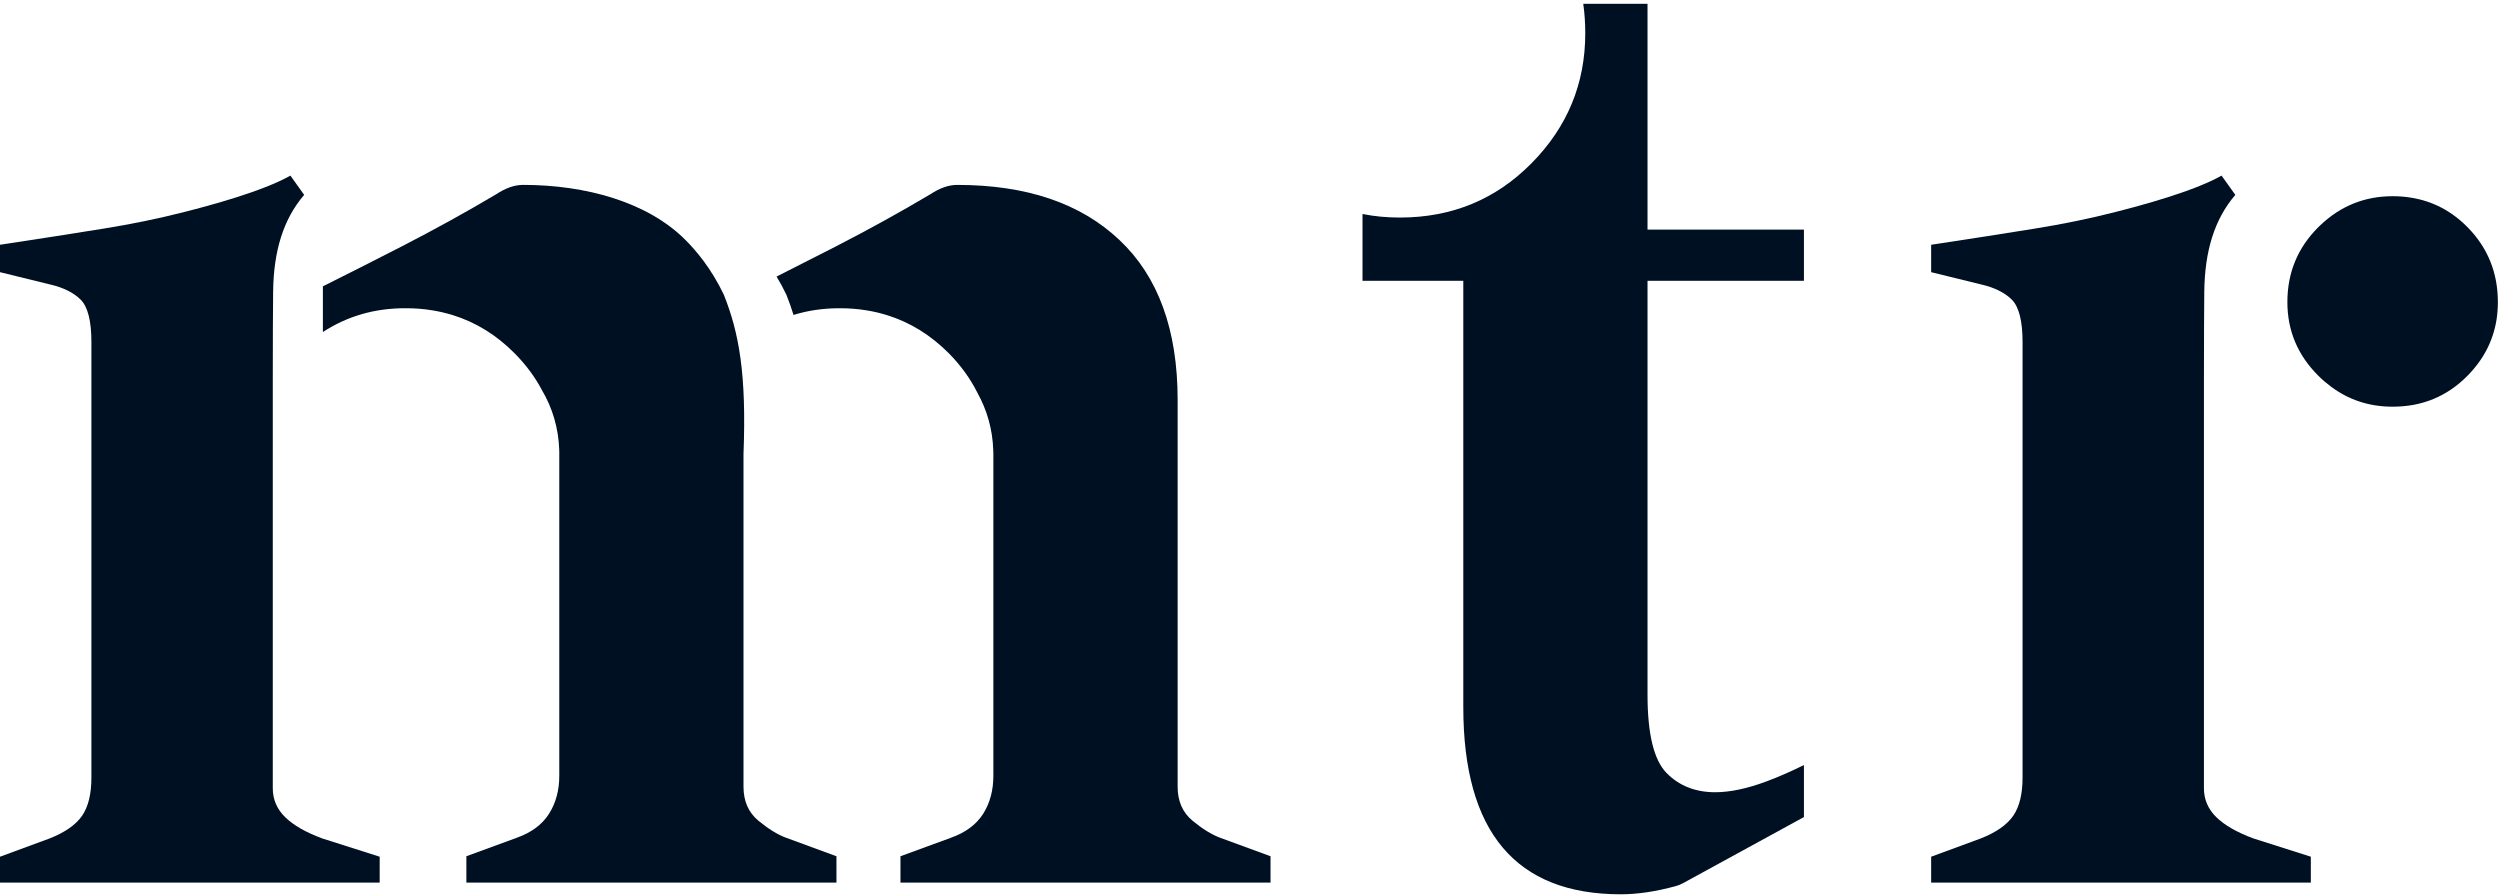
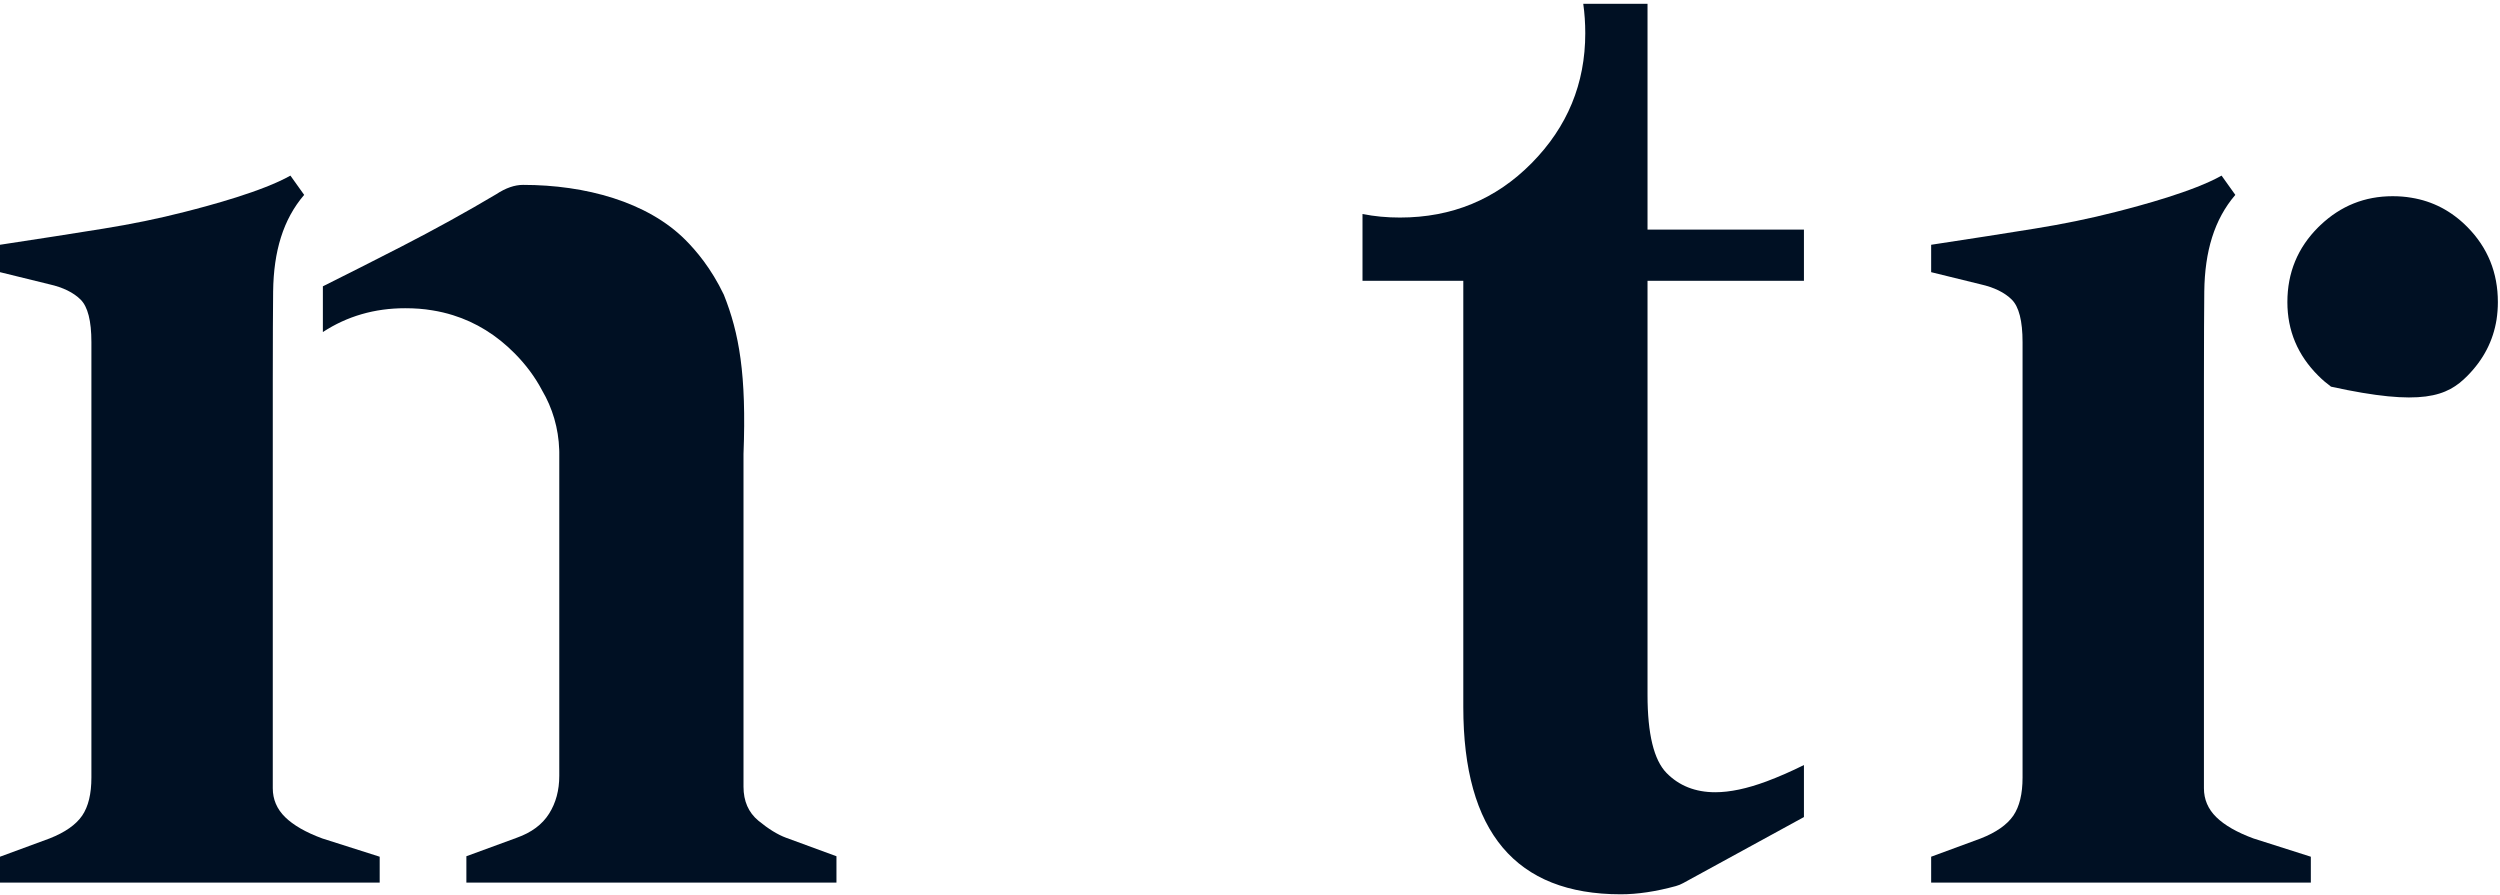
<svg xmlns="http://www.w3.org/2000/svg" width="100%" height="100%" viewBox="0 0 2621 938" version="1.1" xml:space="preserve" style="fill-rule:evenodd;clip-rule:evenodd;stroke-linejoin:round;stroke-miterlimit:2;">
  <g transform="matrix(4.167,0,0,4.167,0,0)">
    <path d="M210.449,215.426L210.449,222.053L117.339,222.053L117.339,215.426L130.015,210.776C133.717,209.462 136.416,207.456 138.14,204.728C139.864,202.001 140.712,198.822 140.712,195.19L140.712,113.724C140.726,113.54 140.712,113.357 140.698,113.187C140.528,107.733 138.988,102.631 136.388,98.223C136.374,98.195 136.359,98.166 136.345,98.138C134.593,94.831 132.318,91.765 129.506,88.925C124.956,84.332 119.784,81.11 113.976,79.301C112.308,78.779 110.584,78.369 108.804,78.086C106.599,77.705 104.324,77.549 101.936,77.549C94.263,77.549 87.352,79.542 81.234,83.541L81.234,72.038C87.395,68.972 93.937,65.651 100.89,62.09C109.468,57.681 117.466,53.258 124.857,48.863C127.231,47.294 129.492,46.517 131.597,46.517C147.297,46.517 162.869,50.785 172.422,60.337C175.079,62.994 178.922,67.46 182.116,74.158C185.959,83.781 187.839,94.195 187.062,114.247L187.062,197.917C187.062,201.563 188.305,204.417 190.821,206.495C193.35,208.572 195.639,209.985 197.773,210.776L210.449,215.426Z" style="fill:rgb(0,16,35);fill-rule:nonzero;" />
    <path d="M414.51,70.643L414.51,174.788C414.51,184.658 416.109,191.204 419.275,194.456C422.433,197.694 426.541,199.324 431.551,199.324C435.247,199.324 439.529,198.422 444.437,196.602C447.547,195.438 450.689,194.061 453.863,192.478L453.863,205.569L423.494,222.175C422.908,222.499 422.275,222.761 421.634,222.935C416.584,224.32 411.961,225 407.774,225C381.362,225 368.16,209.313 368.16,177.898L368.16,70.643L342.8,70.643L342.8,53.839C345.816,54.449 348.95,54.734 352.211,54.734C365.319,54.734 376.352,50.167 385.351,41.049C394.351,31.931 398.846,21.04 398.846,8.368C398.846,5.811 398.68,3.358 398.34,0.951L414.51,0.951L414.51,57.773L453.863,57.773L453.863,70.643L414.51,70.643Z" style="fill:rgb(0,16,35);fill-rule:nonzero;" />
    <path d="M554.5,122.867C554.5,106.638 554.481,81.833 554.588,73.338C554.714,63.229 557.103,55.208 562.397,49.032L558.938,44.185C551.88,48.168 538.756,51.677 532.269,53.329C525.761,55.003 518.94,56.391 511.81,57.54C504.656,58.713 496.018,60.028 485.87,61.584L485.87,68.476L498.338,71.54C501.712,72.305 504.321,73.573 506.14,75.368C507.958,77.162 508.867,80.728 508.867,86.089L508.867,195.638C508.867,199.731 508.101,202.913 506.547,205.209C504.967,207.507 502.238,209.422 498.338,210.953L485.87,215.547L485.87,222.056L581.397,222.056L581.397,215.547L566.968,210.953C562.805,209.422 559.694,207.627 557.612,205.592C555.529,203.559 554.5,201.118 554.5,198.319L554.5,122.867Z" style="fill:rgb(0,16,35);fill-rule:nonzero;" />
    <path d="M68.63,122.867C68.63,106.637 68.61,81.832 68.718,73.338C68.843,63.228 71.233,55.208 76.526,49.031L73.067,44.184C66.01,48.167 52.885,51.676 46.399,53.328C39.89,55.003 33.071,56.39 25.94,57.539C18.785,58.712 10.147,60.028 0,61.583L0,68.475L12.467,71.539C15.842,72.305 18.451,73.572 20.269,75.367C22.088,77.162 22.996,80.727 22.996,86.088L22.996,195.638C22.996,199.73 22.231,202.912 20.676,205.208C19.096,207.506 16.368,209.421 12.467,210.953L0,215.547L0,222.056L95.527,222.056L95.527,215.547L81.098,210.953C76.935,209.421 73.823,207.626 71.742,205.591C69.659,203.558 68.63,201.118 68.63,198.318L68.63,122.867Z" style="fill:rgb(0,16,35);fill-rule:nonzero;" />
-     <path d="M319.662,215.43L319.662,222.057L226.553,222.057L226.553,215.43L239.242,210.78C242.931,209.466 245.63,207.46 247.368,204.732C249.078,202.019 249.925,198.84 249.925,195.194L249.925,114.251C249.925,113.898 249.925,113.559 249.897,113.205C249.728,107.991 248.3,103.102 245.912,98.82C244.132,95.259 241.744,91.953 238.762,88.929C234.198,84.336 229.026,81.114 223.218,79.305C221.55,78.783 219.84,78.373 218.046,78.09C215.841,77.709 213.58,77.553 211.178,77.553C207.122,77.553 203.279,78.118 199.647,79.235C199.11,77.482 198.517,75.815 197.852,74.162C197.061,72.494 196.227,70.968 195.379,69.583C200.071,67.223 204.989,64.722 210.118,62.094C218.696,57.685 226.68,53.262 234.084,48.867C236.459,47.298 238.705,46.521 240.811,46.521C258.249,46.521 271.843,51.128 281.621,60.356C291.4,69.555 296.289,82.979 296.289,100.615L296.289,197.921C296.289,201.567 297.533,204.421 300.048,206.499C302.564,208.576 304.867,209.989 306.987,210.78L319.662,215.43Z" style="fill:rgb(0,16,35);fill-rule:nonzero;" />
-     <path d="M620.798,57.138C616.793,53.086 612.081,50.612 606.663,49.741C605.155,49.482 603.6,49.364 601.975,49.364C594.978,49.364 588.923,51.79 583.811,56.644C583.646,56.808 583.458,56.973 583.293,57.138C578.086,62.321 575.495,68.611 575.495,76.009C575.495,83.194 578.086,89.366 583.293,94.549C584.306,95.562 585.39,96.481 586.473,97.282C590.997,100.651 596.156,102.323 601.975,102.323C609.419,102.323 615.686,99.732 620.798,94.549C624.85,90.45 627.277,85.738 628.125,80.39C628.337,78.977 628.454,77.516 628.454,76.009C628.454,68.611 625.91,62.321 620.798,57.138Z" style="fill:rgb(0,16,35);fill-rule:nonzero;" />
+     <path d="M620.798,57.138C616.793,53.086 612.081,50.612 606.663,49.741C605.155,49.482 603.6,49.364 601.975,49.364C594.978,49.364 588.923,51.79 583.811,56.644C583.646,56.808 583.458,56.973 583.293,57.138C578.086,62.321 575.495,68.611 575.495,76.009C575.495,83.194 578.086,89.366 583.293,94.549C584.306,95.562 585.39,96.481 586.473,97.282C609.419,102.323 615.686,99.732 620.798,94.549C624.85,90.45 627.277,85.738 628.125,80.39C628.337,78.977 628.454,77.516 628.454,76.009C628.454,68.611 625.91,62.321 620.798,57.138Z" style="fill:rgb(0,16,35);fill-rule:nonzero;" />
  </g>
</svg>